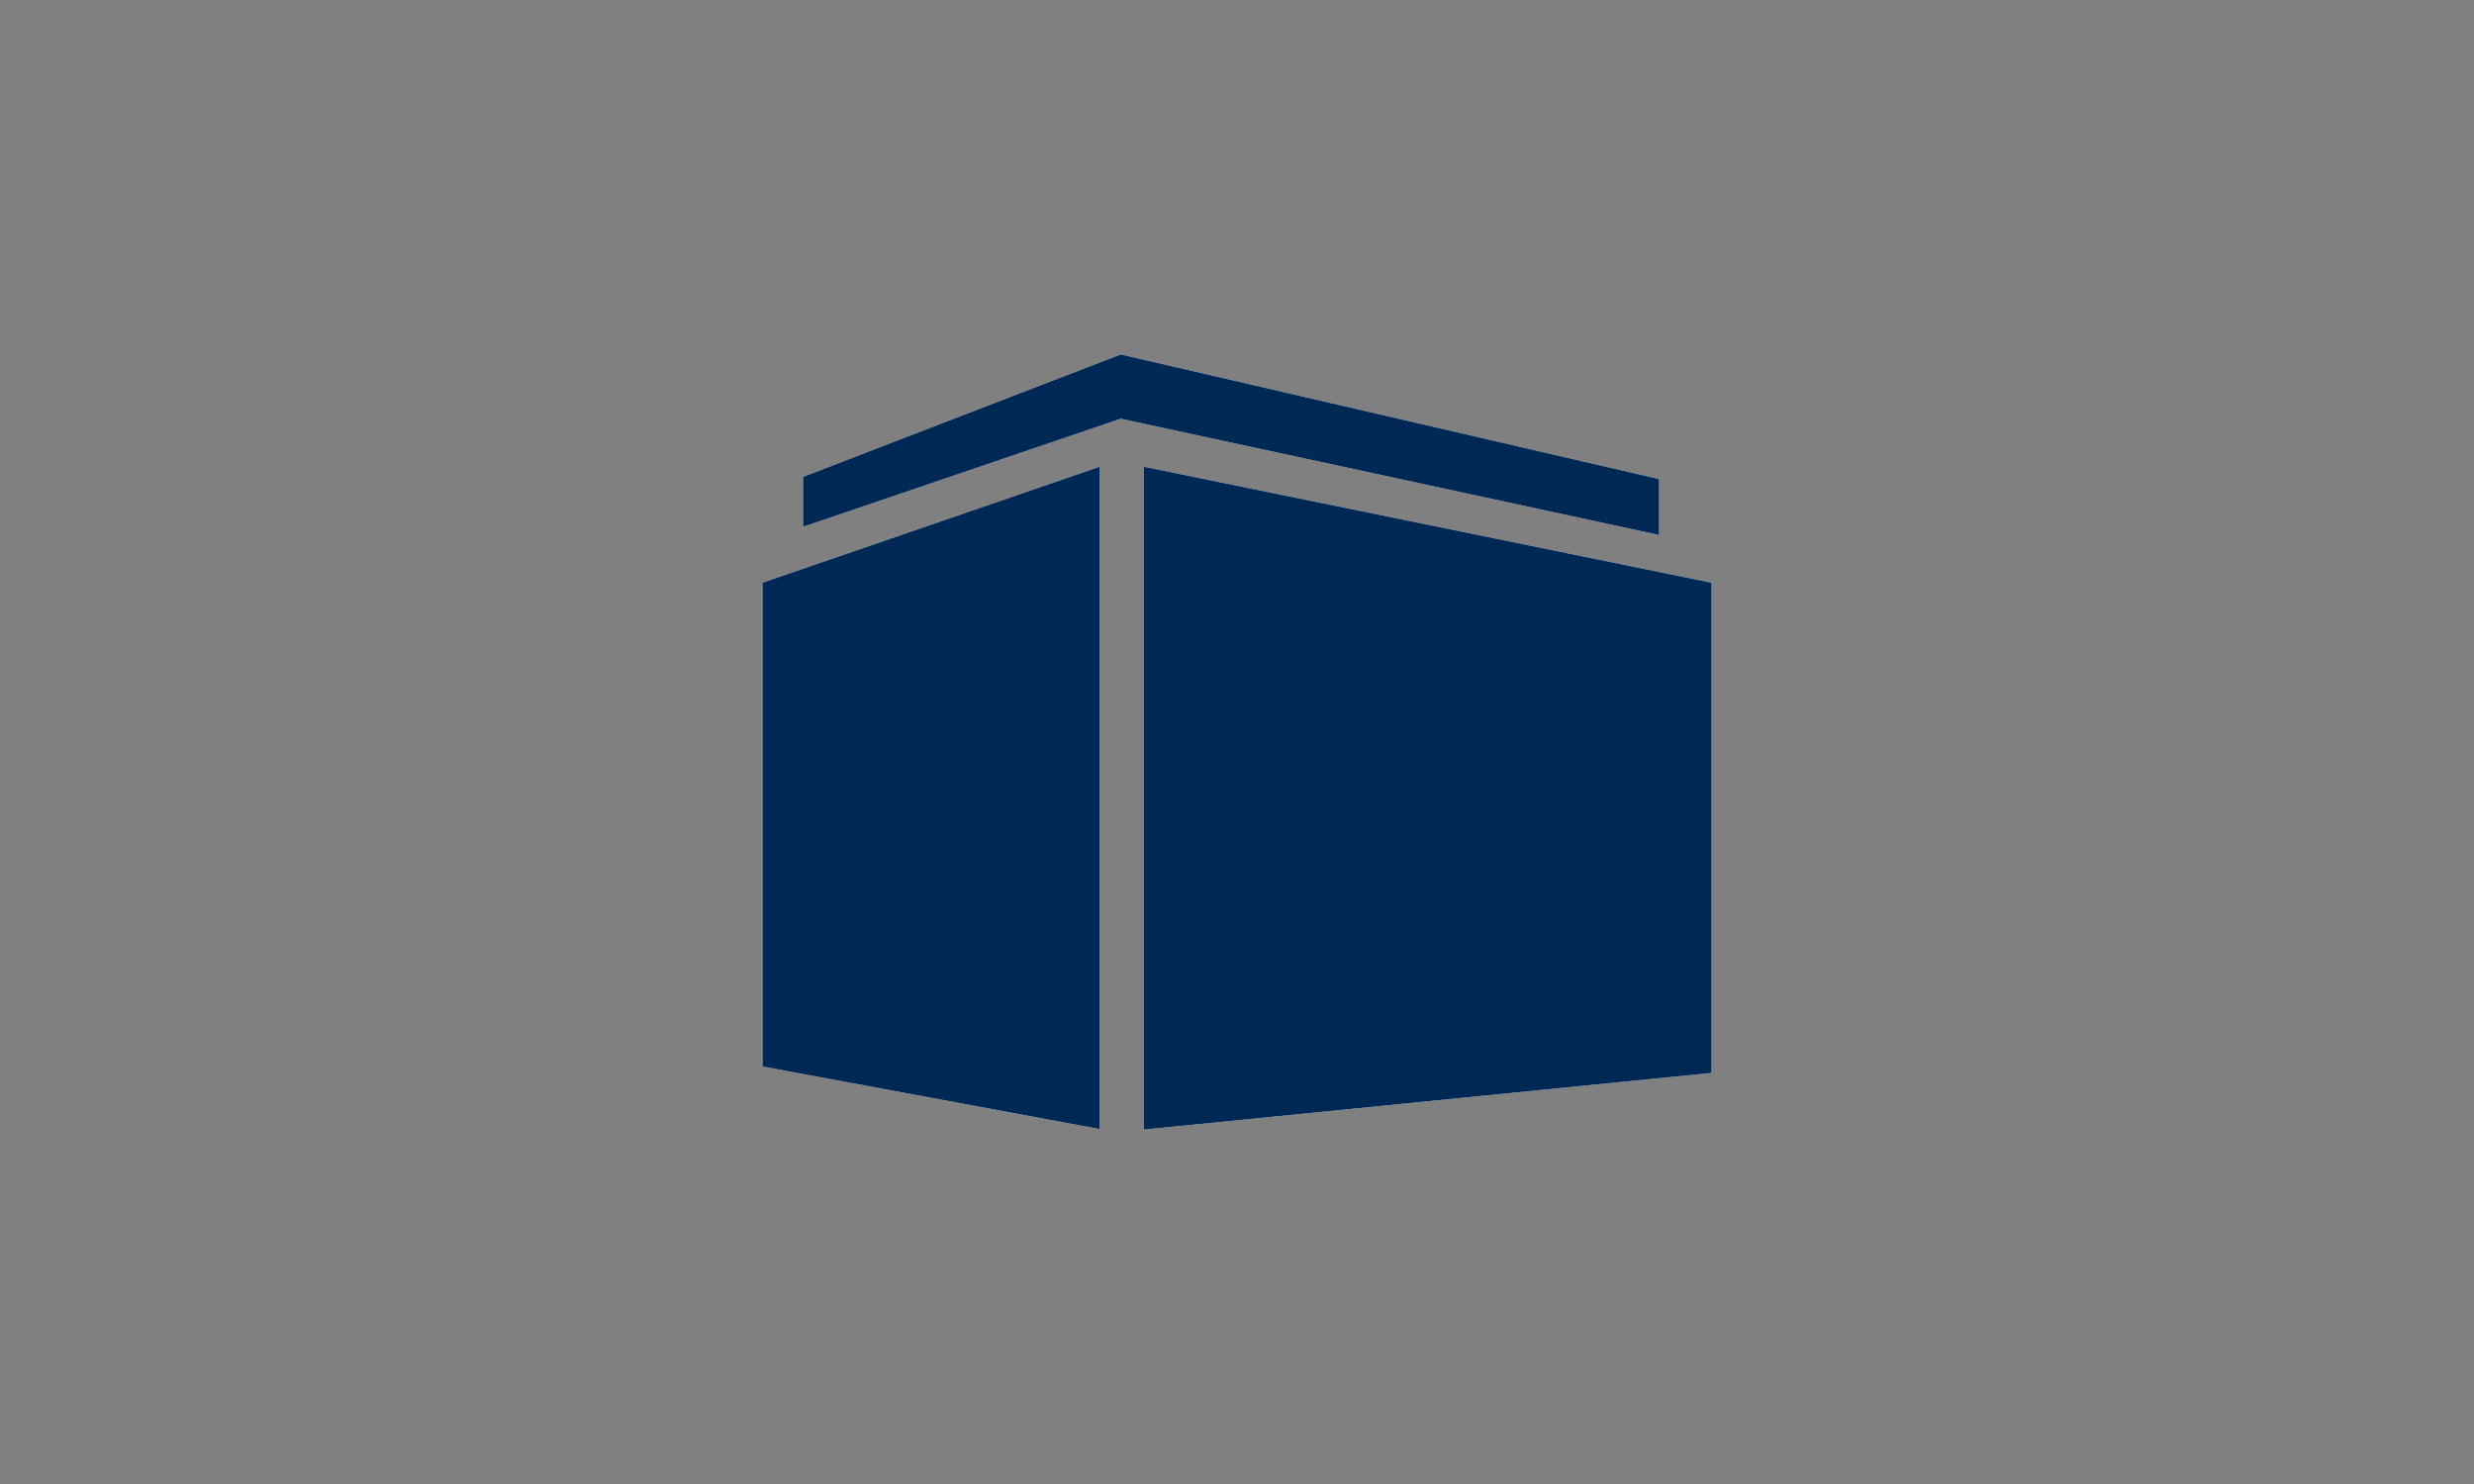
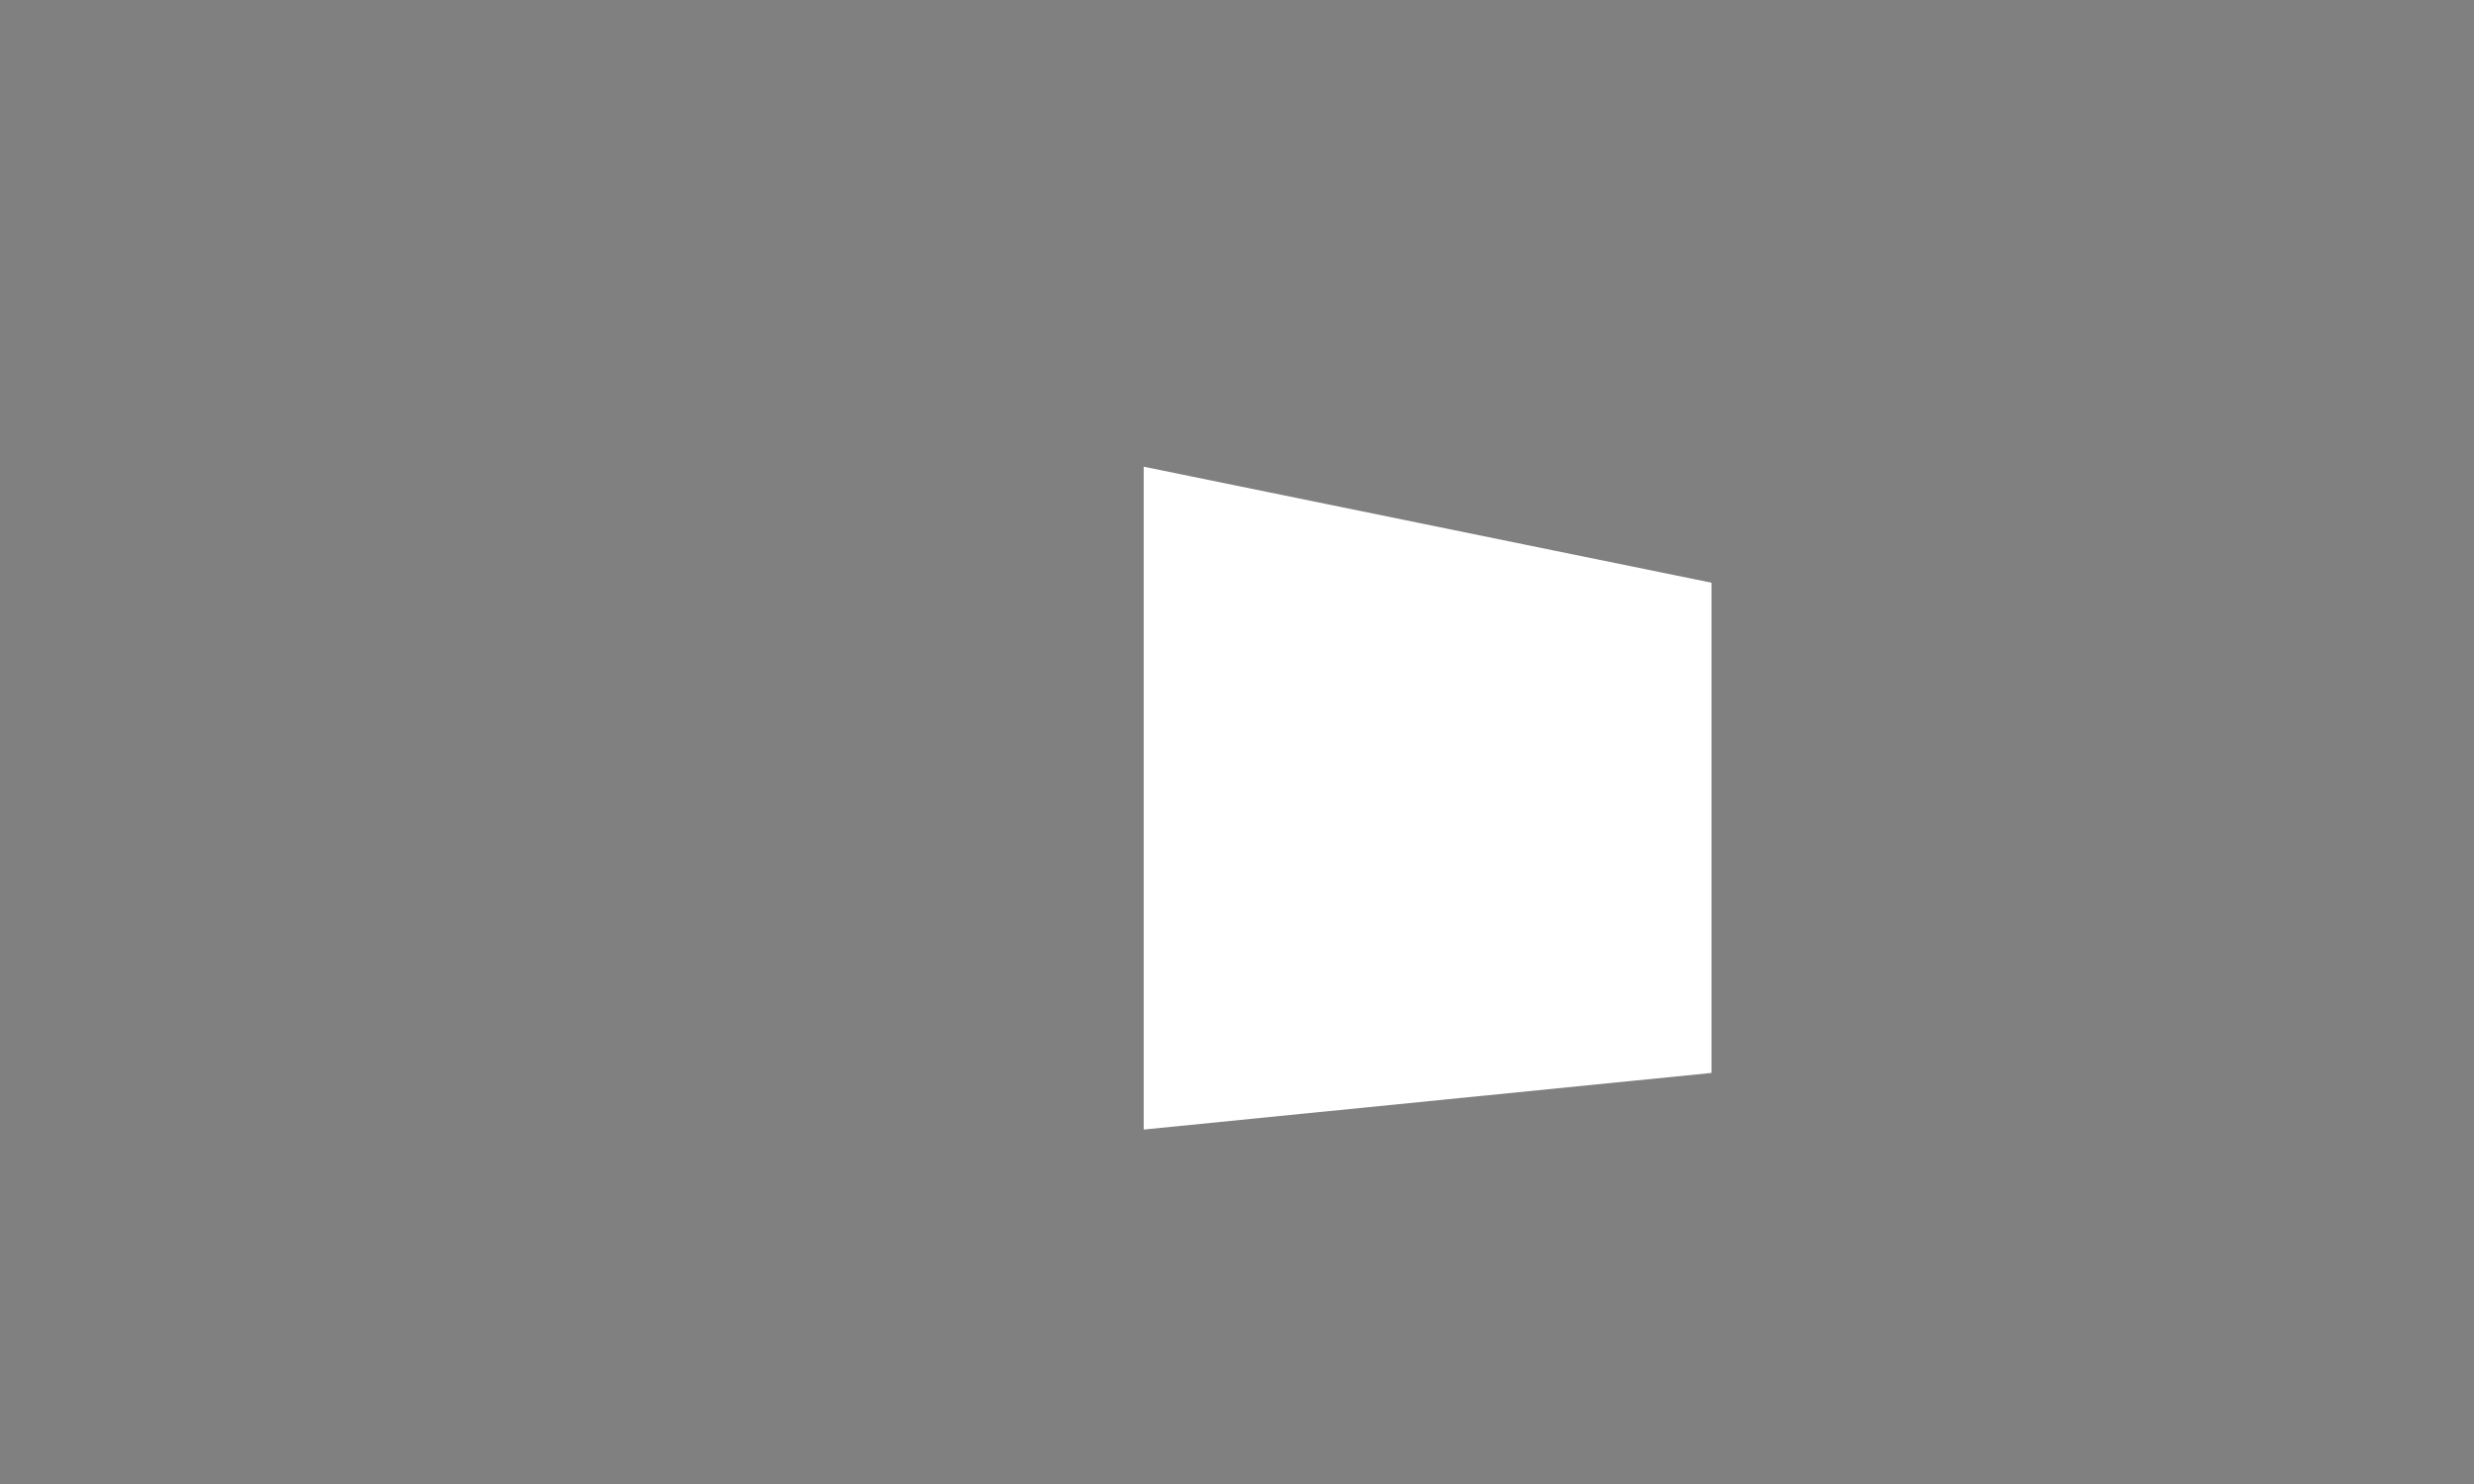
<svg xmlns="http://www.w3.org/2000/svg" viewBox="0 0 100 60">
  <rect x="0" y="0" width="100" height="60" fill="#808080" stroke="none" />
  <defs>
    <style>.cls-1{fill:#002855;}.cls-2{fill:#fff;}</style>
  </defs>
  <g id="White">
    <g id="Layer_1-2">
      <g>
-         <polygon class="cls-2" points="44.45 18.87 30.82 23.56 30.82 43.12 44.45 45.65 44.45 18.87" />
        <polygon class="cls-2" points="46.23 18.87 46.23 45.67 69.18 43.38 69.18 23.56 46.23 18.87" />
-         <polygon class="cls-2" points="32.46 21.3 32.46 19.28 45.3 14.33 67.06 19.37 67.06 21.63 45.3 16.93 32.46 21.3" />
      </g>
    </g>
  </g>
  <g id="Monotone">
    <g id="Layer_1-2-2">
      <g>
-         <polygon class="cls-1" points="44.45 18.87 30.82 23.56 30.82 43.12 44.45 45.65 44.45 18.87" />
-         <polygon class="cls-1" points="46.23 18.87 46.23 45.67 69.18 43.38 69.18 23.56 46.23 18.87" />
-         <polygon class="cls-1" points="32.46 21.3 32.46 19.28 45.3 14.33 67.06 19.37 67.06 21.63 45.3 16.93 32.46 21.3" />
-       </g>
+         </g>
    </g>
  </g>
</svg>